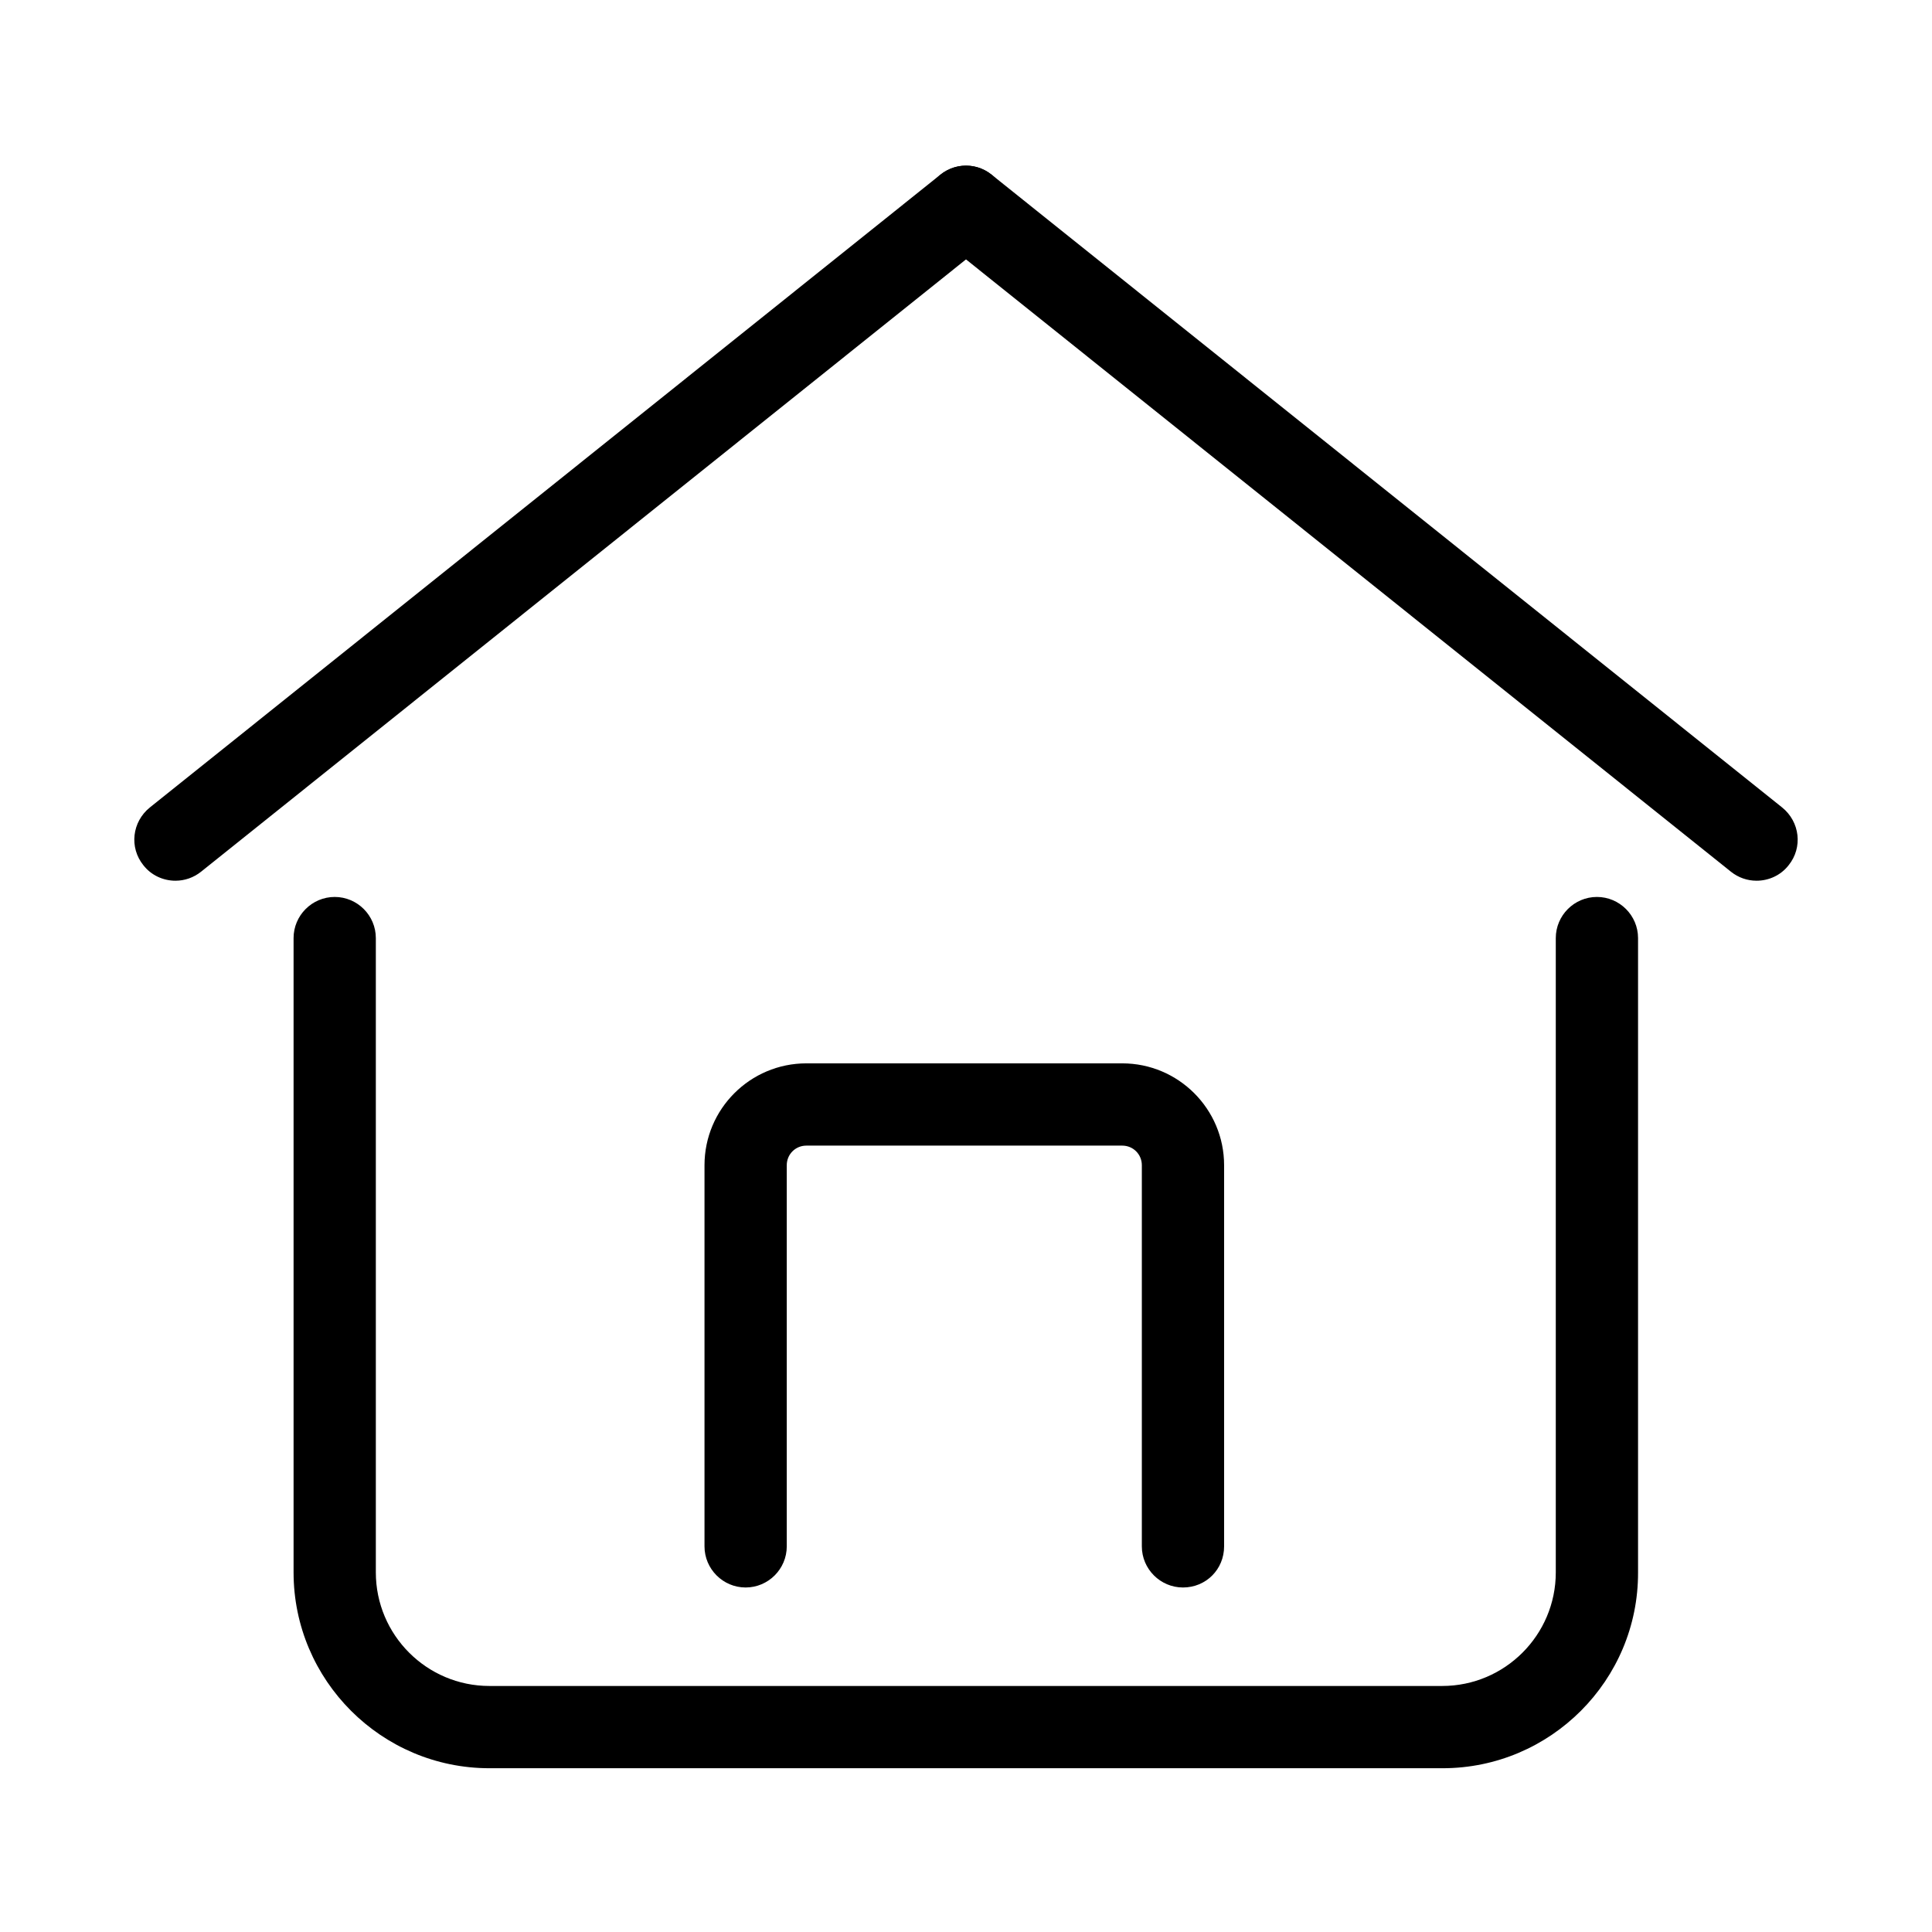
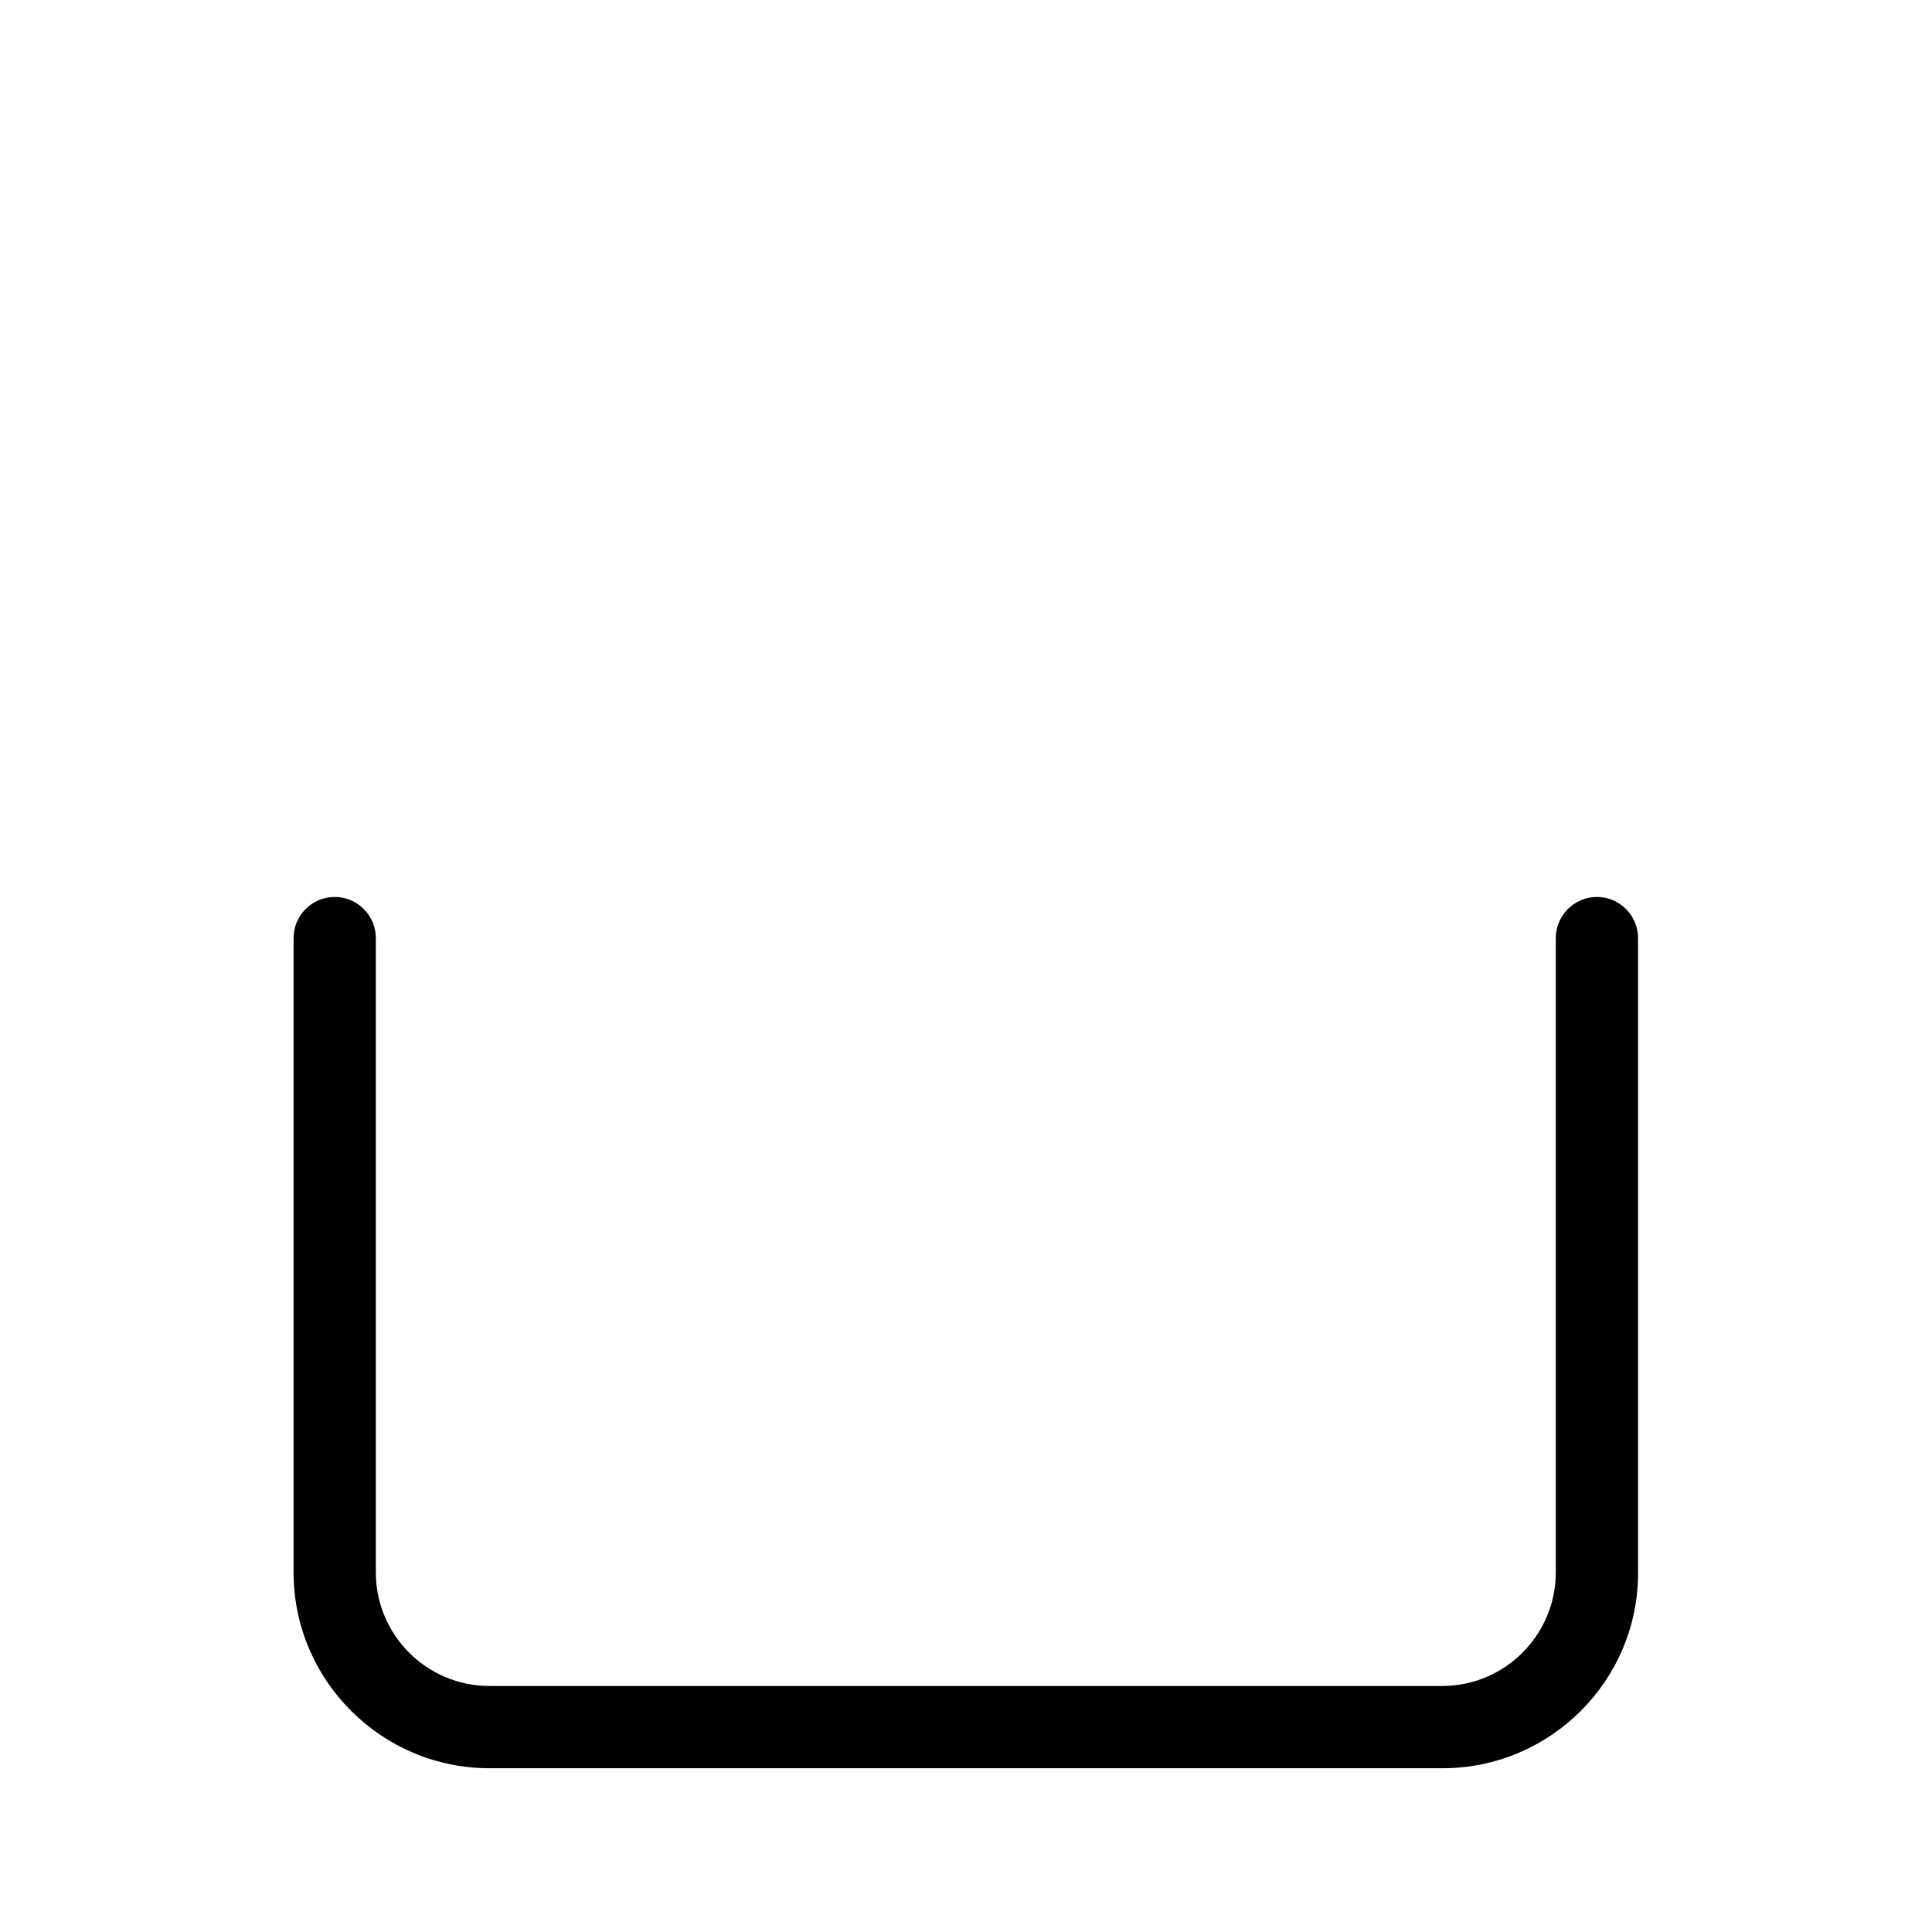
<svg xmlns="http://www.w3.org/2000/svg" version="1.1" id="Layer_1" x="0px" y="0px" viewBox="0 0 512 512" style="enable-background:new 0 0 512 512;" xml:space="preserve">
  <g id="home">
    <g>
      <path d="M382.3,468.6H129.7c-28.6,0-51.9-23.3-51.9-51.9V248.6c0-6,4.9-10.9,10.9-10.9c6,0,10.9,4.9,10.9,10.9v168.1    c0,16.6,13.5,30.1,30.1,30.1h252.5c16.6,0,30.1-13.5,30.1-30.1V248.6c0-6,4.9-10.9,10.9-10.9c6,0,10.9,4.9,10.9,10.9v168.1    C434.2,445.3,410.9,468.6,382.3,468.6z" />
    </g>
    <g>
-       <path d="M313.5,420.7c-6,0-10.9-4.9-10.9-10.9v-101c0-2.9-2.3-5.2-5.2-5.2h-83.7c-2.9,0-5.2,2.3-5.2,5.2v101    c0,6-4.9,10.9-10.9,10.9s-10.9-4.9-10.9-10.9v-101c0-14.9,12.1-27,27-27h83.7c14.9,0,27,12.1,27,27v101    C324.4,415.9,319.6,420.7,313.5,420.7L313.5,420.7z" />
-     </g>
+       </g>
    <g>
-       <path d="M46.5,233.4c-3.2,0-6.4-1.4-8.5-4.1c-3.8-4.7-3-11.5,1.7-15.3L249.2,46.3c4.7-3.8,11.5-3,15.3,1.7    c3.8,4.7,3,11.5-1.7,15.3L53.3,231C51.3,232.6,48.9,233.4,46.5,233.4L46.5,233.4z" />
-     </g>
+       </g>
    <g>
-       <path d="M465.5,233.4c-2.4,0-4.8-0.8-6.8-2.4L249.2,63.3c-4.7-3.8-5.5-10.6-1.7-15.3c3.8-4.7,10.6-5.5,15.3-1.7L472.3,214    c4.7,3.8,5.5,10.6,1.7,15.3C471.9,232,468.7,233.4,465.5,233.4L465.5,233.4z" />
-     </g>
+       </g>
  </g>
</svg>